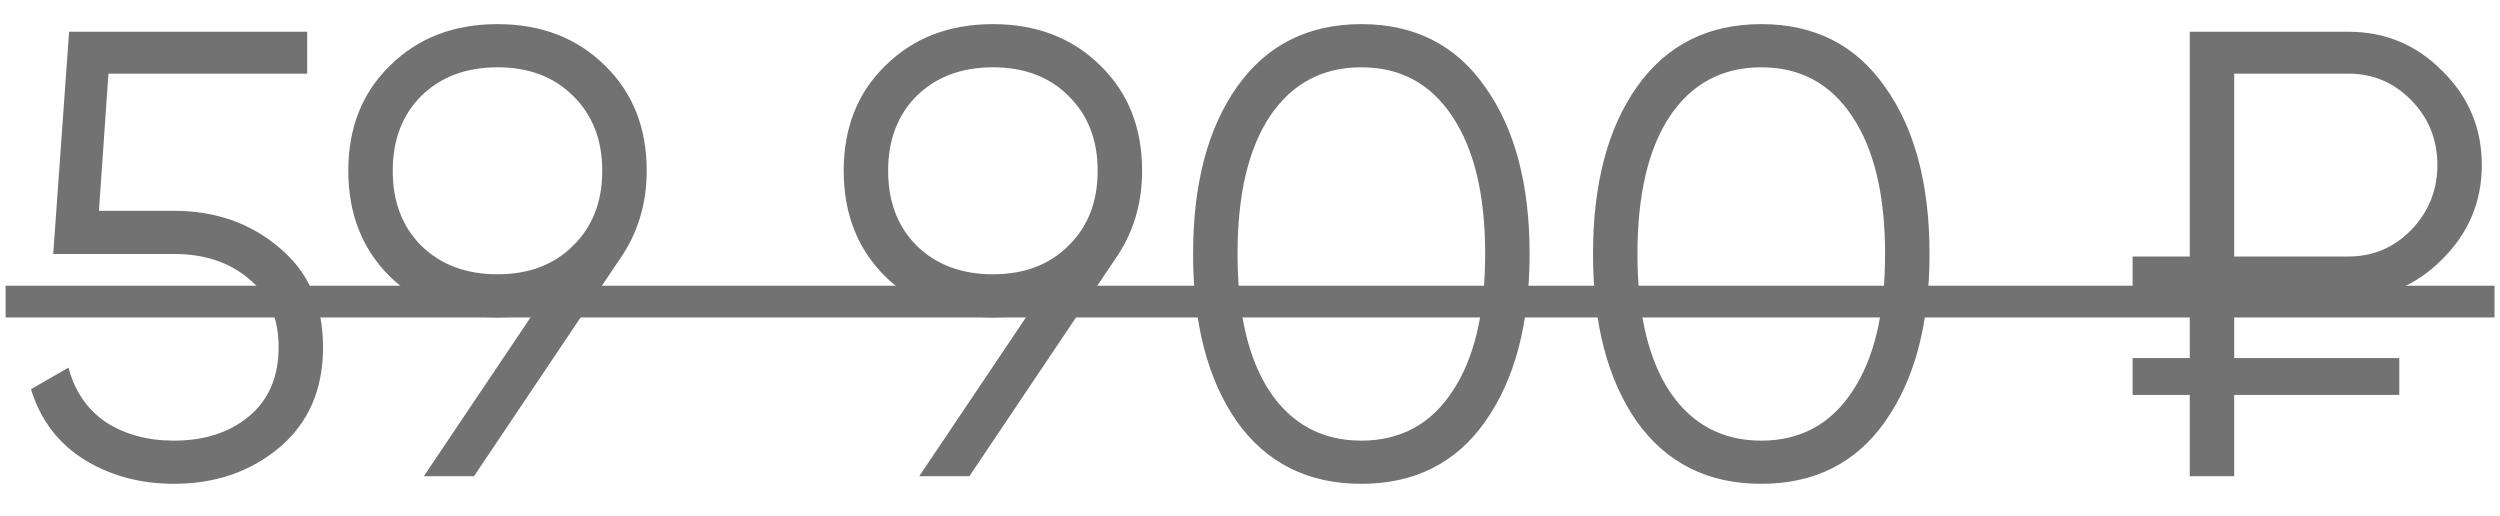
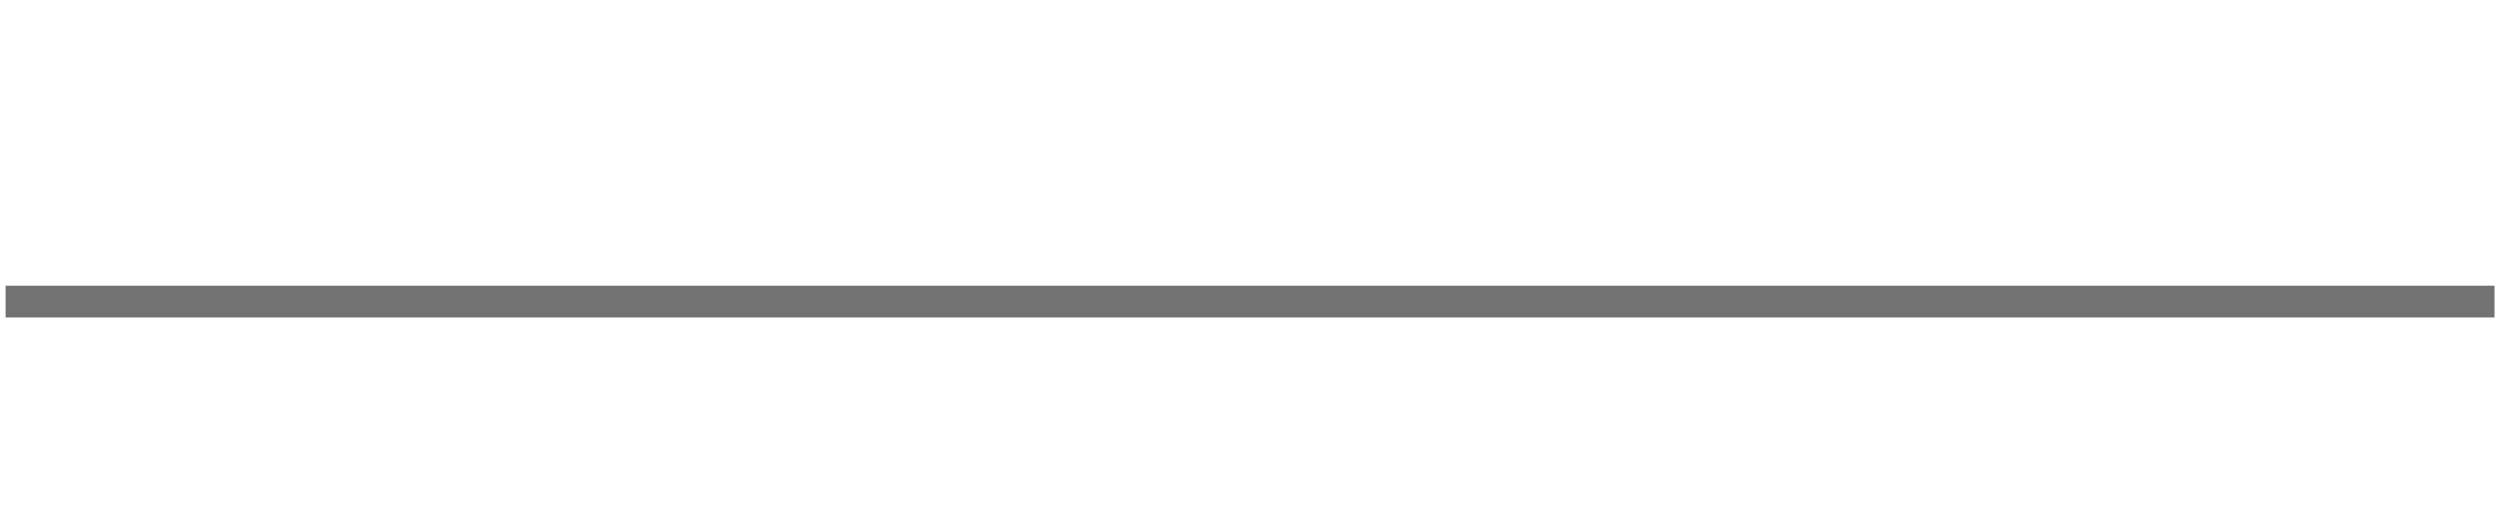
<svg xmlns="http://www.w3.org/2000/svg" width="63" height="13" viewBox="0 0 63 13" fill="none">
  <g opacity="0.7">
-     <path d="M4.381 5.312C5.426 5.312 6.311 5.621 7.037 6.24C7.773 6.848 8.141 7.685 8.141 8.752C8.141 9.819 7.773 10.661 7.037 11.28C6.311 11.888 5.426 12.192 4.381 12.192C3.538 12.192 2.786 11.989 2.125 11.584C1.463 11.168 1.015 10.576 0.781 9.808L1.725 9.264C1.885 9.861 2.199 10.32 2.669 10.64C3.149 10.949 3.719 11.104 4.381 11.104C5.149 11.104 5.778 10.901 6.269 10.496C6.77 10.08 7.021 9.499 7.021 8.752C7.021 8.005 6.77 7.429 6.269 7.024C5.778 6.608 5.149 6.4 4.381 6.4H1.341L1.741 0.8H7.741V1.856H2.733L2.493 5.312H4.381ZM16.297 4.304C16.297 5.147 16.067 5.893 15.609 6.544L11.945 12H10.681L13.433 7.904C13.145 7.968 12.846 8 12.537 8C11.438 8 10.537 7.659 9.833 6.976C9.129 6.283 8.777 5.392 8.777 4.304C8.777 3.216 9.129 2.331 9.833 1.648C10.537 0.955 11.438 0.608 12.537 0.608C13.636 0.608 14.537 0.955 15.241 1.648C15.945 2.331 16.297 3.216 16.297 4.304ZM10.617 2.416C10.137 2.896 9.897 3.525 9.897 4.304C9.897 5.083 10.137 5.712 10.617 6.192C11.107 6.672 11.748 6.912 12.537 6.912C13.326 6.912 13.961 6.672 14.441 6.192C14.931 5.712 15.177 5.083 15.177 4.304C15.177 3.525 14.931 2.896 14.441 2.416C13.961 1.936 13.326 1.696 12.537 1.696C11.748 1.696 11.107 1.936 10.617 2.416ZM28.781 4.304C28.781 5.147 28.552 5.893 28.093 6.544L24.429 12H23.165L25.917 7.904C25.629 7.968 25.331 8 25.021 8C23.923 8 23.021 7.659 22.317 6.976C21.613 6.283 21.261 5.392 21.261 4.304C21.261 3.216 21.613 2.331 22.317 1.648C23.021 0.955 23.923 0.608 25.021 0.608C26.12 0.608 27.021 0.955 27.725 1.648C28.429 2.331 28.781 3.216 28.781 4.304ZM23.101 2.416C22.621 2.896 22.381 3.525 22.381 4.304C22.381 5.083 22.621 5.712 23.101 6.192C23.592 6.672 24.232 6.912 25.021 6.912C25.811 6.912 26.445 6.672 26.925 6.192C27.416 5.712 27.661 5.083 27.661 4.304C27.661 3.525 27.416 2.896 26.925 2.416C26.445 1.936 25.811 1.696 25.021 1.696C24.232 1.696 23.592 1.936 23.101 2.416ZM37.426 10.624C36.69 11.669 35.65 12.192 34.306 12.192C32.962 12.192 31.916 11.669 31.17 10.624C30.434 9.568 30.066 8.16 30.066 6.4C30.066 4.64 30.434 3.237 31.17 2.192C31.916 1.136 32.962 0.608 34.306 0.608C35.65 0.608 36.69 1.136 37.426 2.192C38.172 3.237 38.546 4.64 38.546 6.4C38.546 8.16 38.172 9.568 37.426 10.624ZM32.002 9.872C32.556 10.693 33.324 11.104 34.306 11.104C35.287 11.104 36.05 10.693 36.594 9.872C37.148 9.051 37.426 7.893 37.426 6.4C37.426 4.907 37.148 3.749 36.594 2.928C36.05 2.107 35.287 1.696 34.306 1.696C33.324 1.696 32.556 2.107 32.002 2.928C31.458 3.749 31.186 4.907 31.186 6.4C31.186 7.893 31.458 9.051 32.002 9.872ZM47.504 10.624C46.768 11.669 45.728 12.192 44.384 12.192C43.04 12.192 41.994 11.669 41.248 10.624C40.512 9.568 40.144 8.16 40.144 6.4C40.144 4.64 40.512 3.237 41.248 2.192C41.994 1.136 43.04 0.608 44.384 0.608C45.728 0.608 46.768 1.136 47.504 2.192C48.25 3.237 48.624 4.64 48.624 6.4C48.624 8.16 48.25 9.568 47.504 10.624ZM42.08 9.872C42.634 10.693 43.402 11.104 44.384 11.104C45.365 11.104 46.128 10.693 46.672 9.872C47.226 9.051 47.504 7.893 47.504 6.4C47.504 4.907 47.226 3.749 46.672 2.928C46.128 2.107 45.365 1.696 44.384 1.696C43.402 1.696 42.634 2.107 42.08 2.928C41.536 3.749 41.264 4.907 41.264 6.4C41.264 7.893 41.536 9.051 42.08 9.872ZM59.182 7.52H56.302V9.024H60.462V9.952H56.302V12H55.182V9.952H53.742V9.024H55.182V7.52H53.742V6.464H55.182V0.8H59.182C60.11 0.8 60.899 1.131 61.55 1.792C62.211 2.443 62.542 3.232 62.542 4.16C62.542 5.077 62.211 5.867 61.55 6.528C60.899 7.189 60.11 7.52 59.182 7.52ZM56.302 1.856V6.464H59.182C59.8 6.464 60.328 6.24 60.766 5.792C61.203 5.333 61.422 4.789 61.422 4.16C61.422 3.52 61.203 2.976 60.766 2.528C60.328 2.08 59.8 1.856 59.182 1.856H56.302Z" fill="#363636" />
    <path d="M0.141 7.2H62.862V8H0.141V7.2Z" fill="#363636" />
  </g>
</svg>